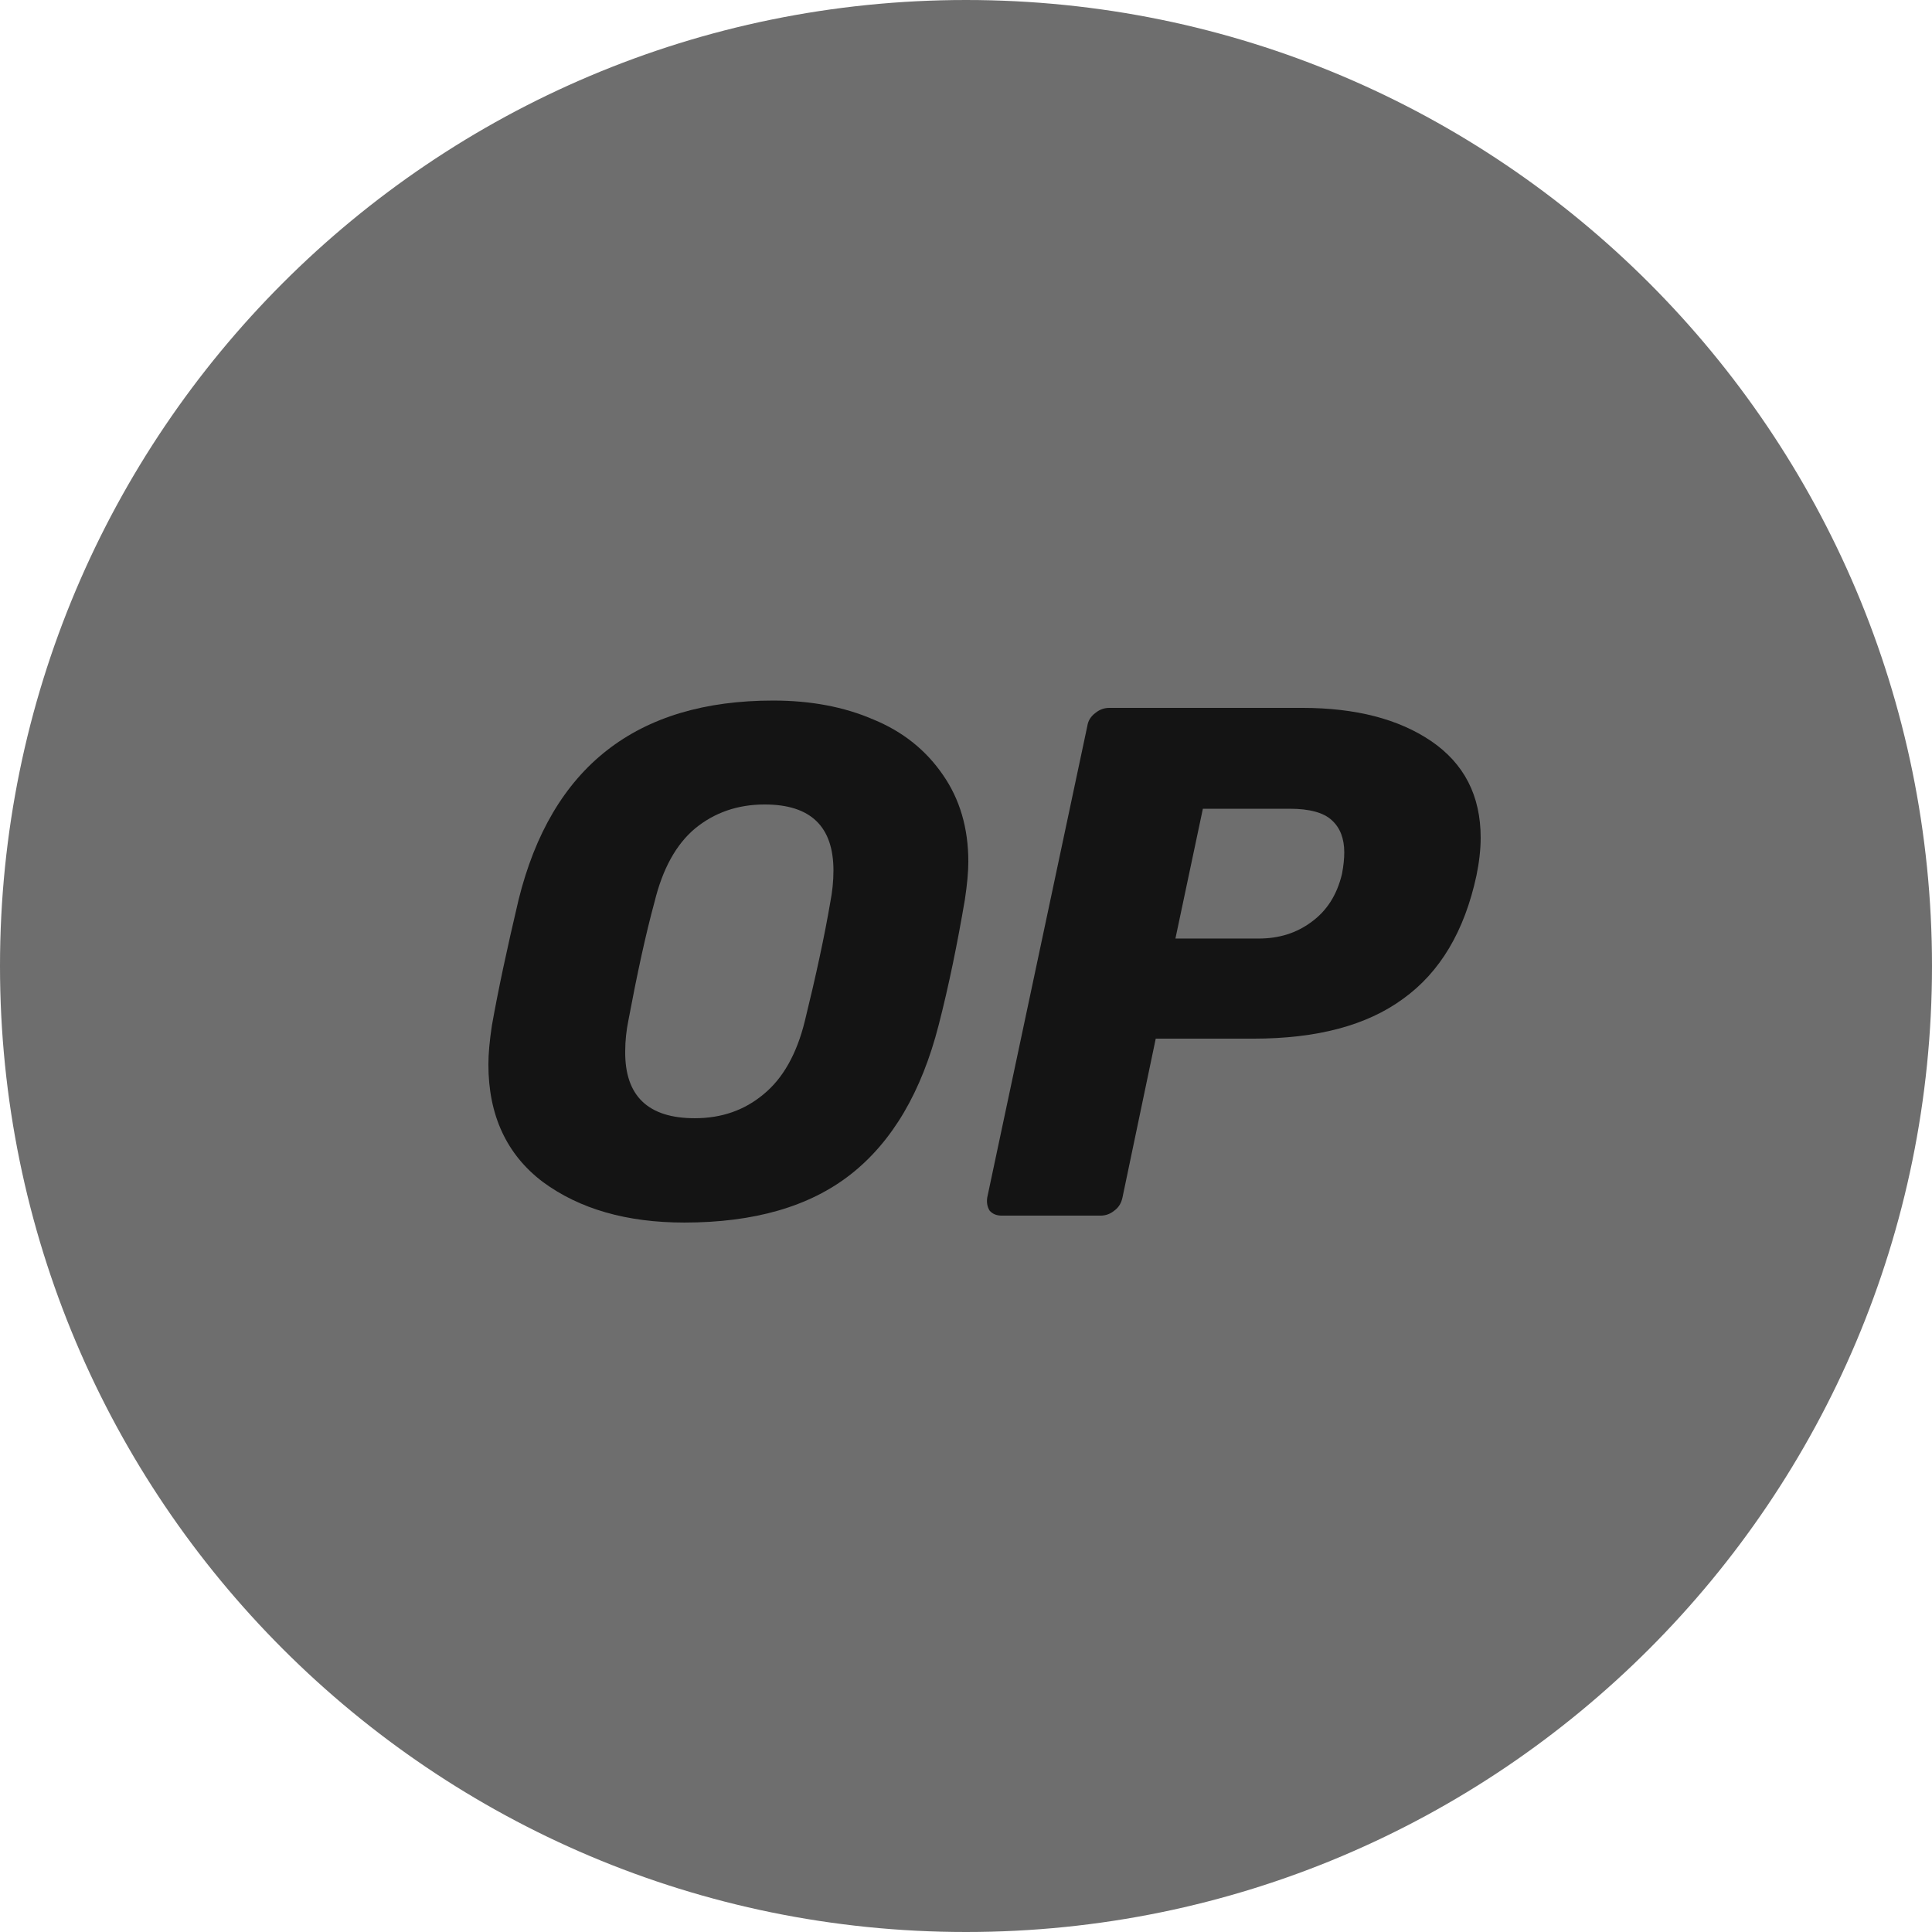
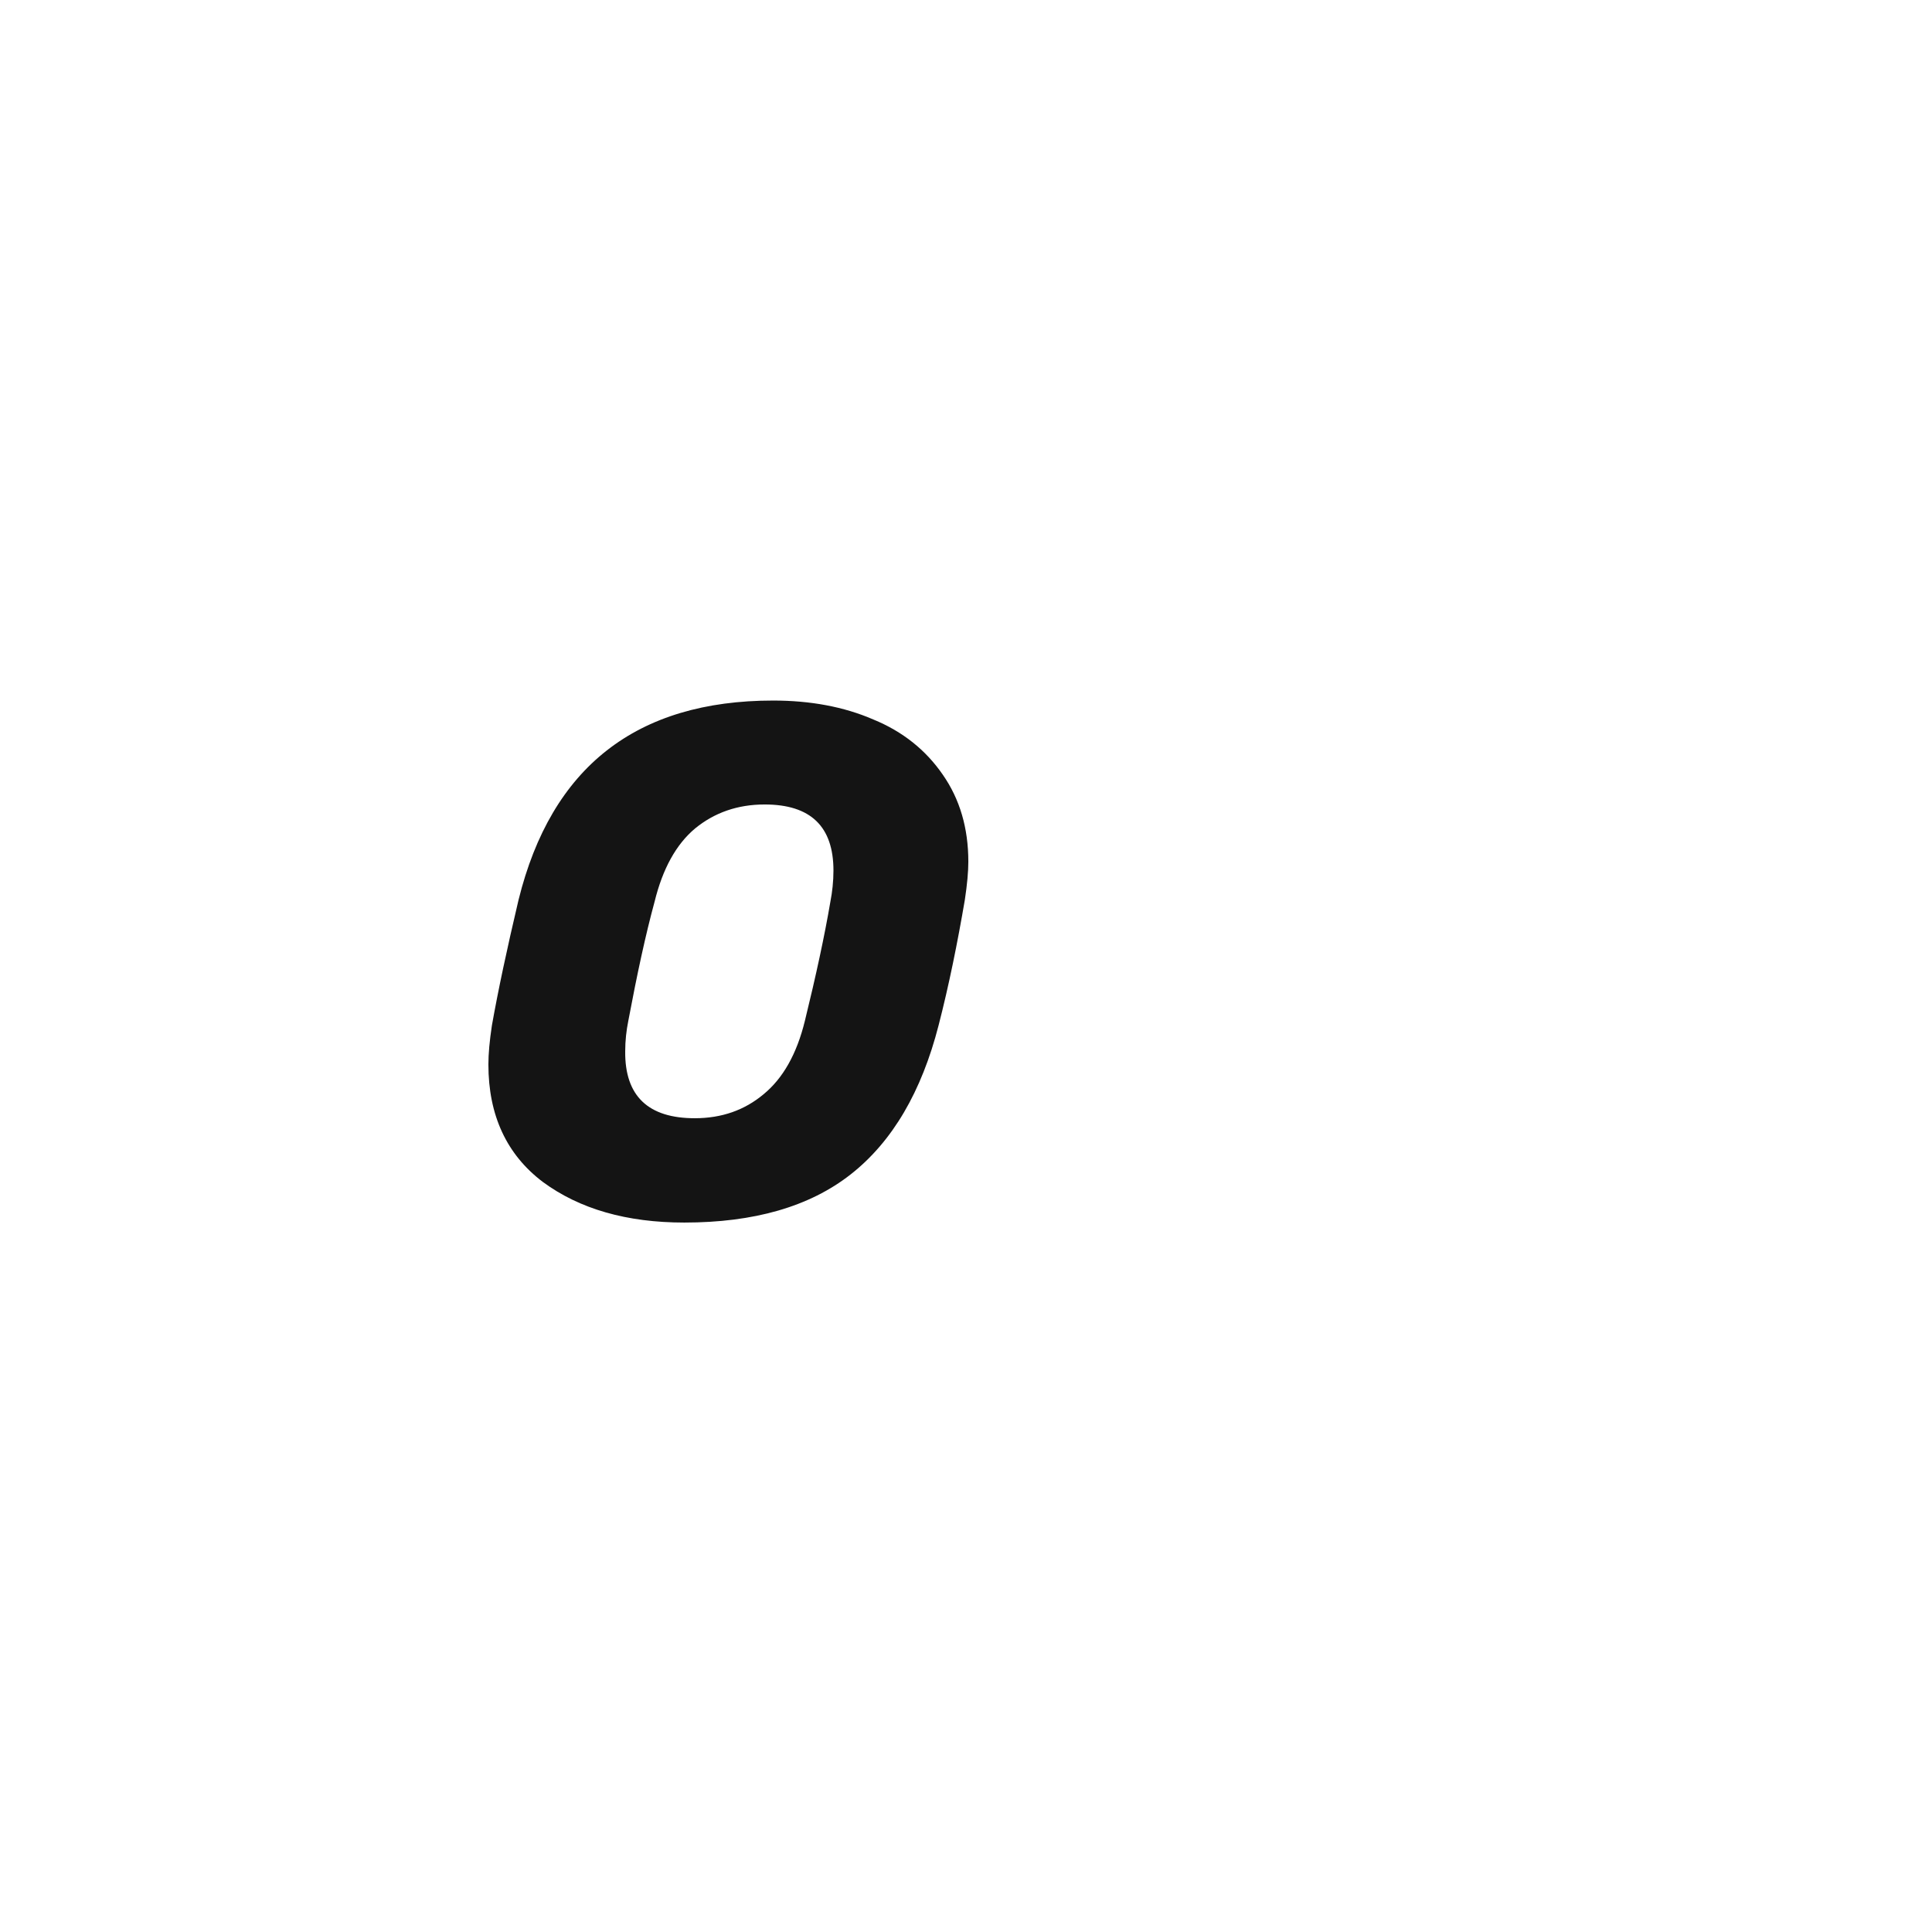
<svg xmlns="http://www.w3.org/2000/svg" width="48" height="48" viewBox="0 0 48 48" fill="none">
-   <path d="M24 48C37.255 48 48 37.255 48 24C48 10.745 37.255 0 24 0C10.745 0 0 10.745 0 24C0 37.255 10.745 48 24 48Z" fill="#6E6E6E" />
  <path d="M17.002 30.374C15.571 30.374 14.4 30.038 13.488 29.366C12.586 28.685 12.134 27.706 12.134 26.448C12.134 26.179 12.163 25.862 12.221 25.478C12.374 24.614 12.595 23.578 12.883 22.358C13.699 19.056 15.811 17.405 19.21 17.405C20.131 17.405 20.966 17.558 21.696 17.875C22.426 18.173 23.002 18.634 23.424 19.248C23.846 19.853 24.058 20.573 24.058 21.408C24.058 21.658 24.029 21.974 23.971 22.358C23.789 23.424 23.578 24.47 23.318 25.478C22.896 27.12 22.176 28.358 21.139 29.174C20.112 29.981 18.73 30.374 17.002 30.374ZM17.261 27.782C17.933 27.782 18.499 27.581 18.97 27.187C19.45 26.794 19.795 26.189 19.997 25.363C20.275 24.23 20.486 23.251 20.63 22.406C20.678 22.157 20.707 21.898 20.707 21.629C20.707 20.534 20.141 19.987 18.998 19.987C18.326 19.987 17.75 20.189 17.27 20.582C16.8 20.976 16.464 21.581 16.262 22.406C16.042 23.213 15.83 24.192 15.61 25.363C15.562 25.603 15.533 25.853 15.533 26.122C15.523 27.235 16.109 27.782 17.261 27.782Z" fill="#141414" />
-   <path d="M24.893 30.202C24.758 30.202 24.662 30.163 24.586 30.077C24.528 29.981 24.509 29.875 24.528 29.75L27.014 18.038C27.034 17.904 27.101 17.798 27.216 17.712C27.322 17.626 27.437 17.587 27.562 17.587H32.352C33.686 17.587 34.752 17.866 35.558 18.413C36.374 18.97 36.787 19.766 36.787 20.813C36.787 21.11 36.749 21.427 36.682 21.754C36.384 23.136 35.779 24.154 34.858 24.816C33.955 25.478 32.717 25.805 31.142 25.805H28.714L27.888 29.75C27.859 29.885 27.802 29.99 27.686 30.077C27.581 30.163 27.466 30.202 27.341 30.202H24.893ZM31.267 23.318C31.776 23.318 32.208 23.184 32.582 22.906C32.966 22.627 33.216 22.234 33.341 21.715C33.379 21.514 33.398 21.331 33.398 21.178C33.398 20.832 33.293 20.563 33.091 20.381C32.89 20.189 32.534 20.093 32.045 20.093H29.885L29.203 23.318H31.267V23.318Z" fill="#141414" />
</svg>